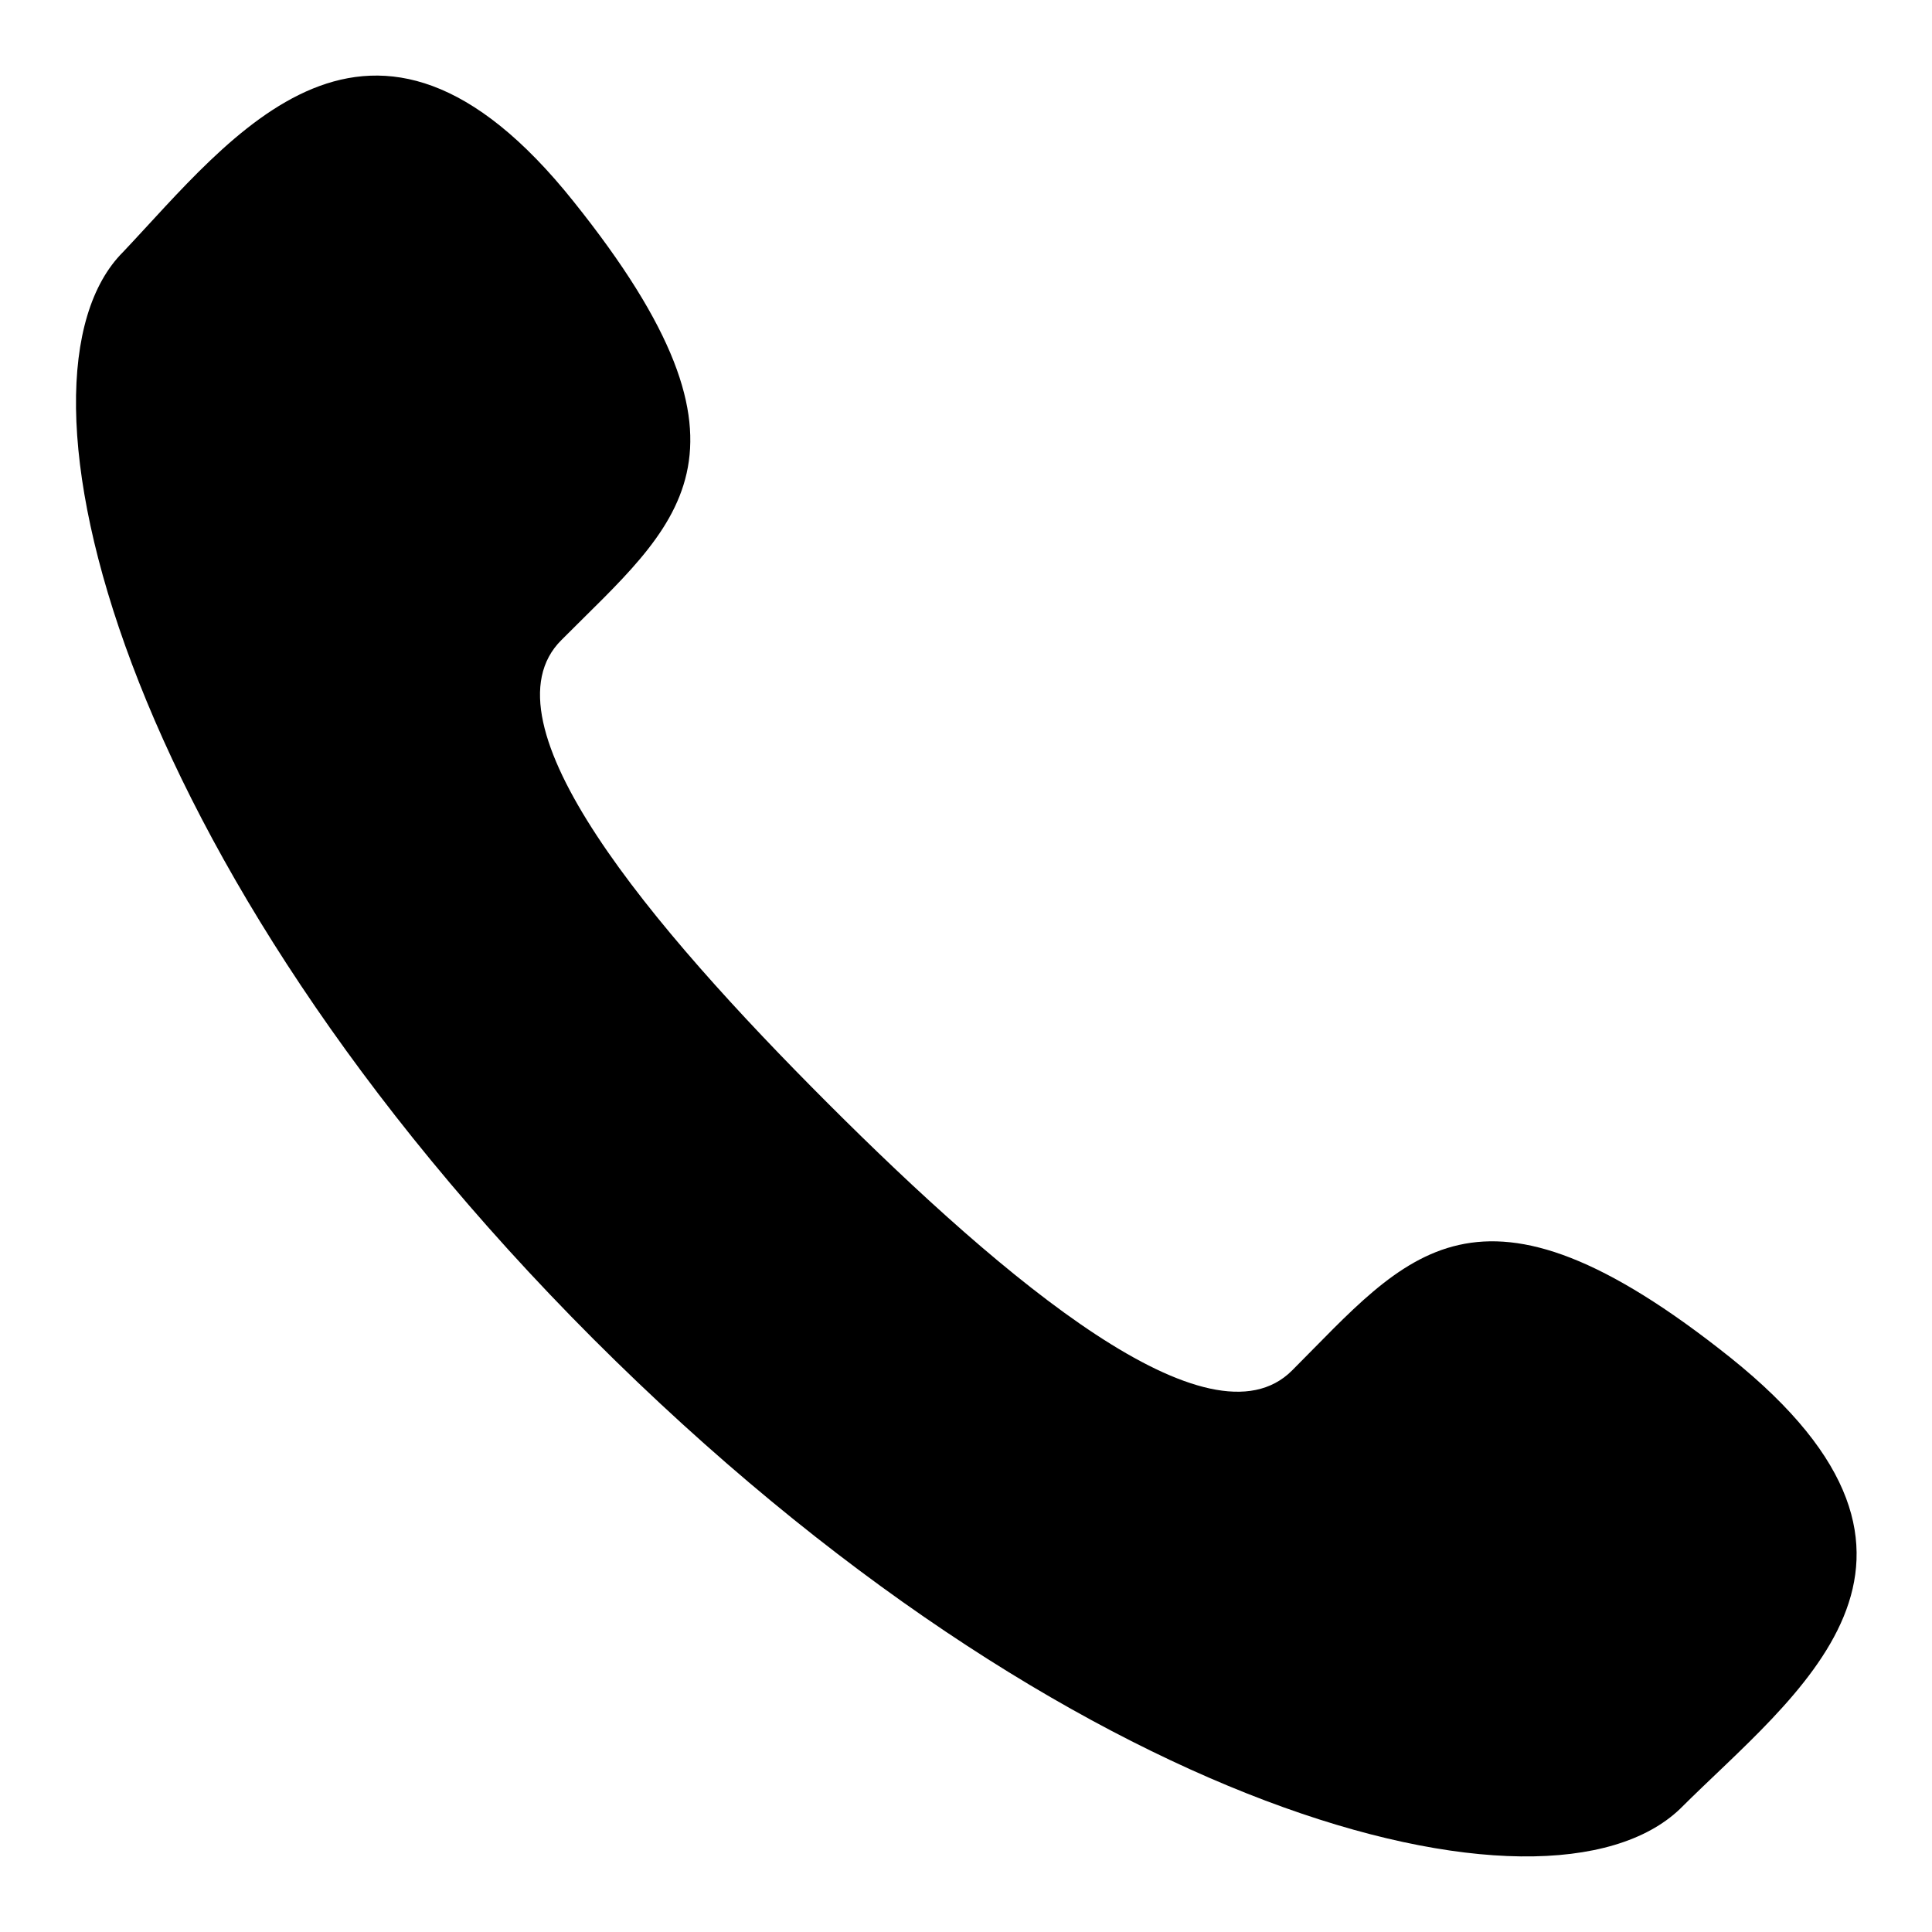
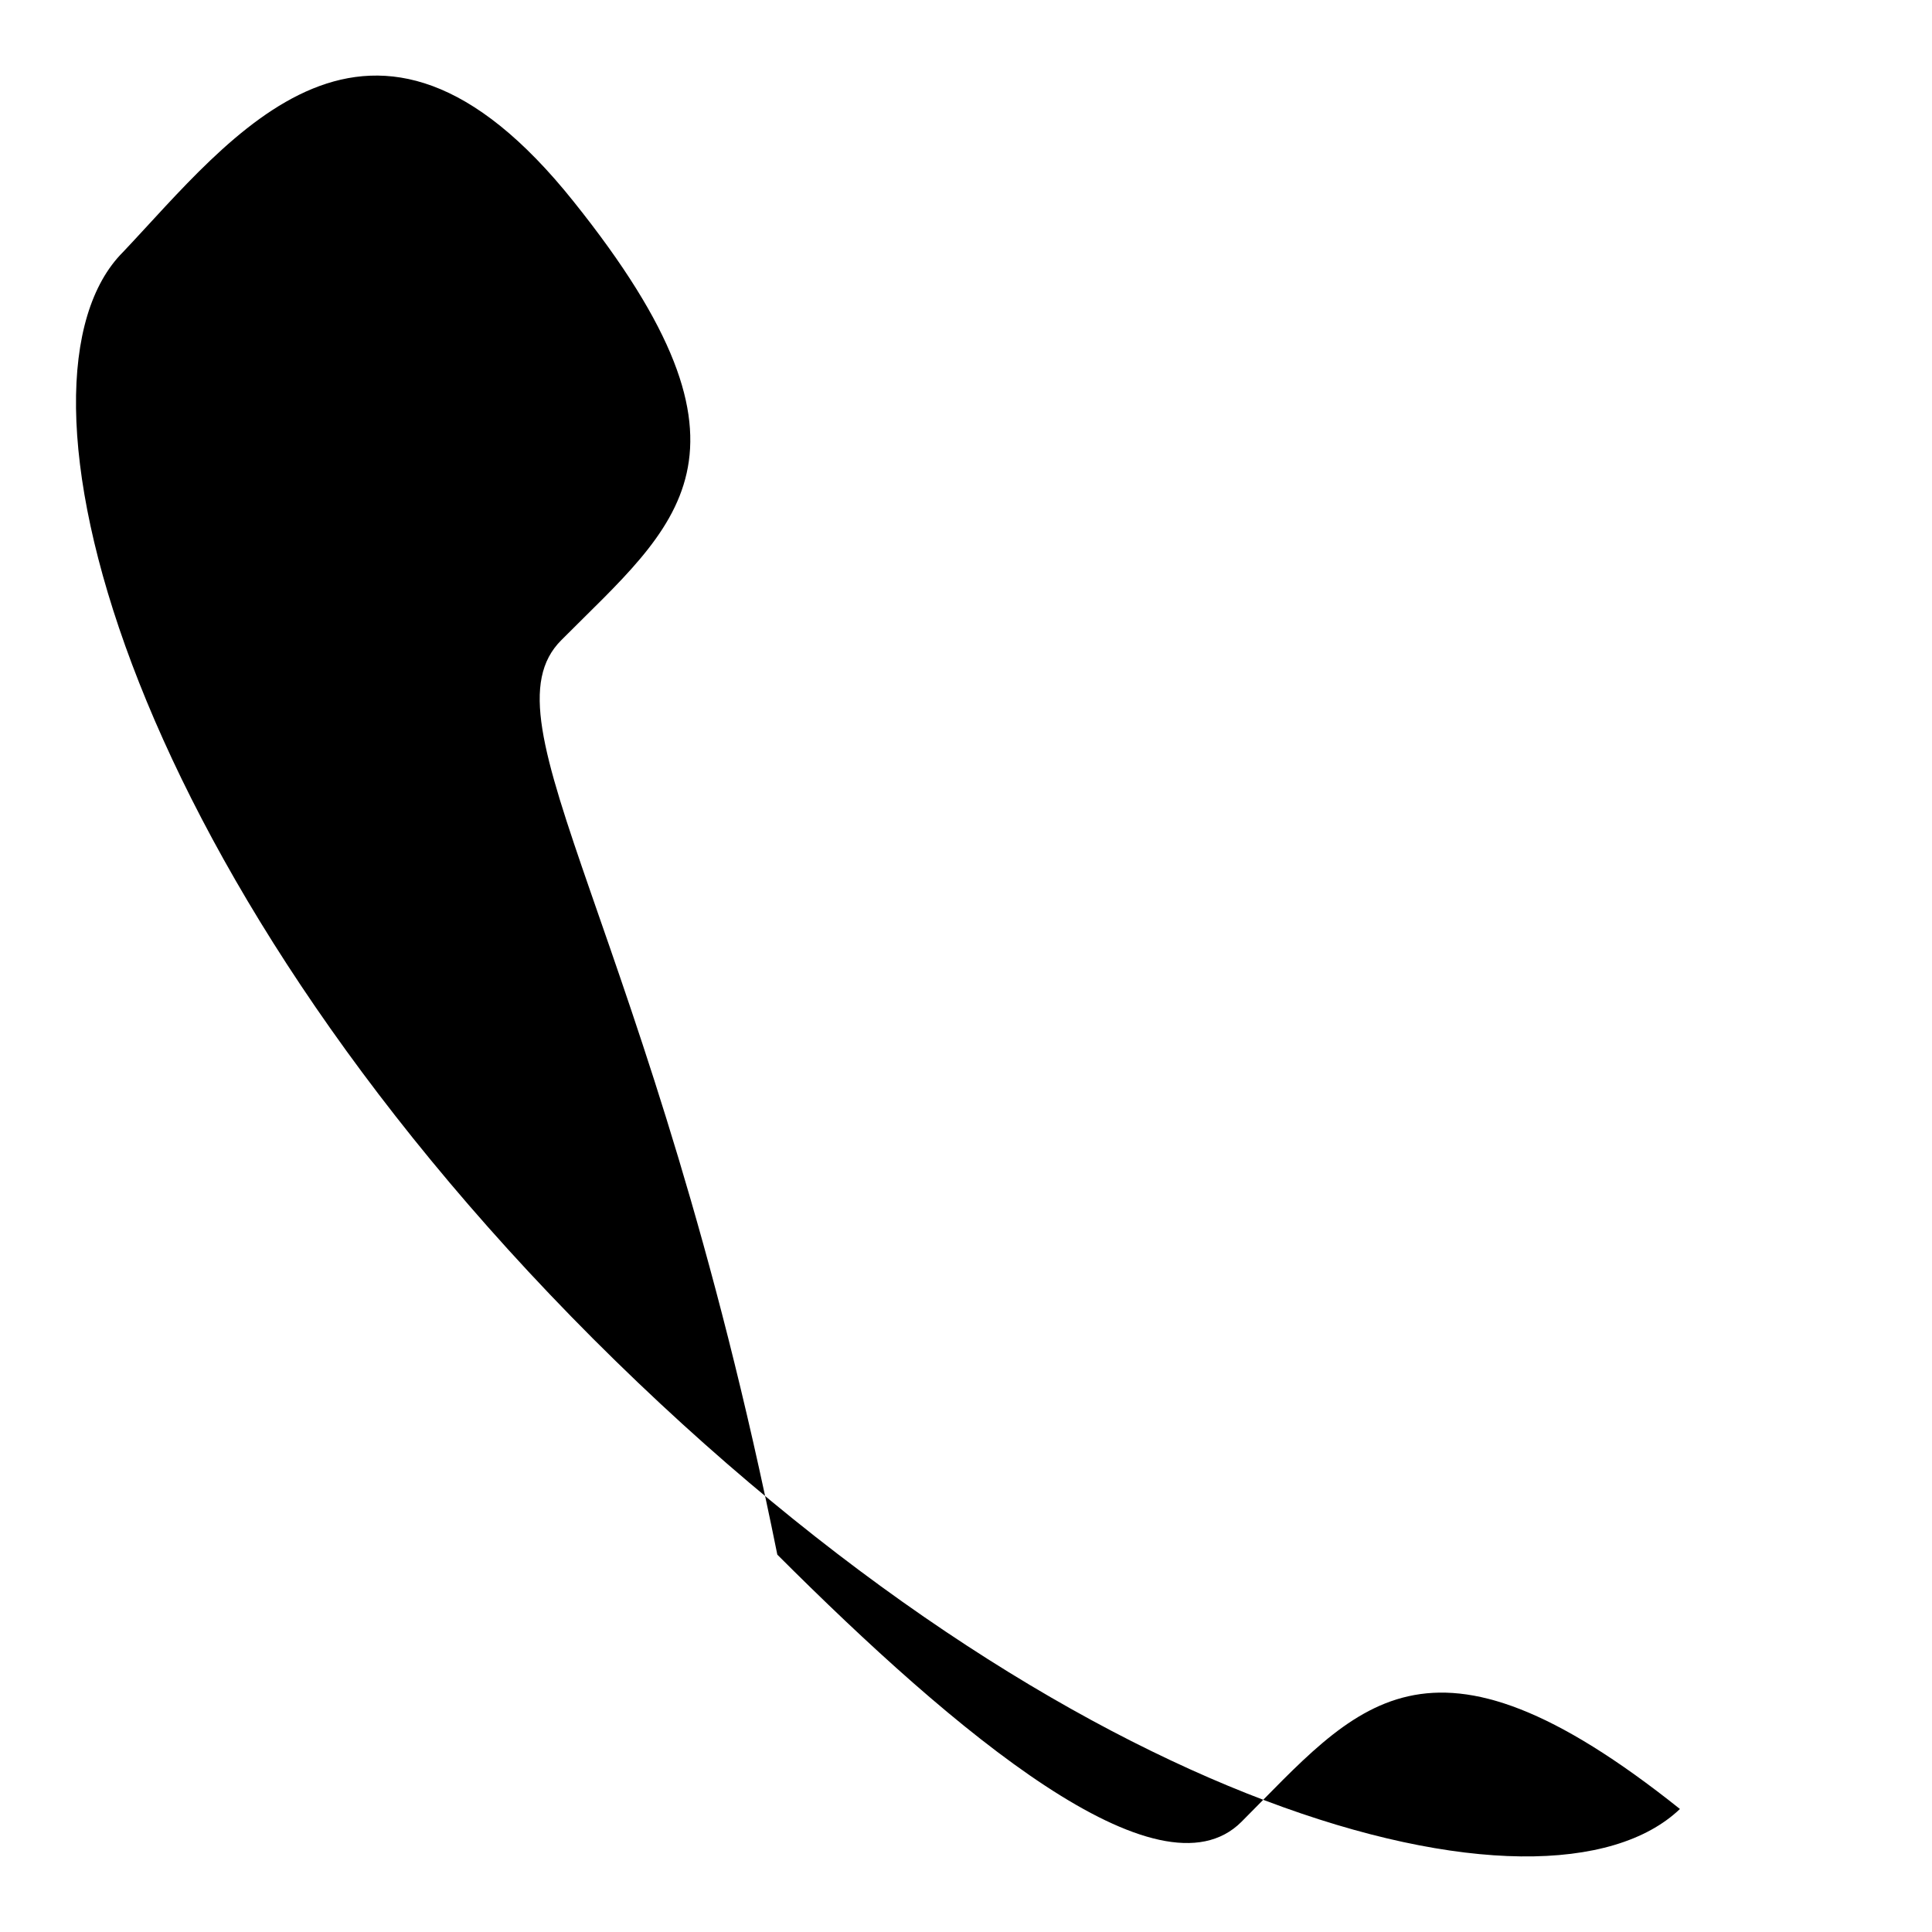
<svg xmlns="http://www.w3.org/2000/svg" version="1.1" x="0px" y="0px" viewBox="0 0 256 256" enable-background="new 0 0 256 256" xml:space="preserve">
  <g>
-     <path fill="#000000" d="M74.4,84.8C89.5,69.6,103,60.4,76,26.7C49.1-7,30.6,18.3,16.3,33.4c-16.8,16.8-0.8,80.8,62.3,144 c63.2,63.2,126.3,79.2,144,62.3c15.2-15.2,40.4-32.8,6.7-59.8c-33.7-26.9-42.9-13.5-58.1,1.7c-10.9,10.9-37.9-11.8-61.5-35.4 C86.2,122.7,63.4,95.7,74.4,84.8L74.4,84.8z" />
+     <path fill="#000000" d="M74.4,84.8C89.5,69.6,103,60.4,76,26.7C49.1-7,30.6,18.3,16.3,33.4c-16.8,16.8-0.8,80.8,62.3,144 c63.2,63.2,126.3,79.2,144,62.3c-33.7-26.9-42.9-13.5-58.1,1.7c-10.9,10.9-37.9-11.8-61.5-35.4 C86.2,122.7,63.4,95.7,74.4,84.8L74.4,84.8z" />
  </g>
</svg>